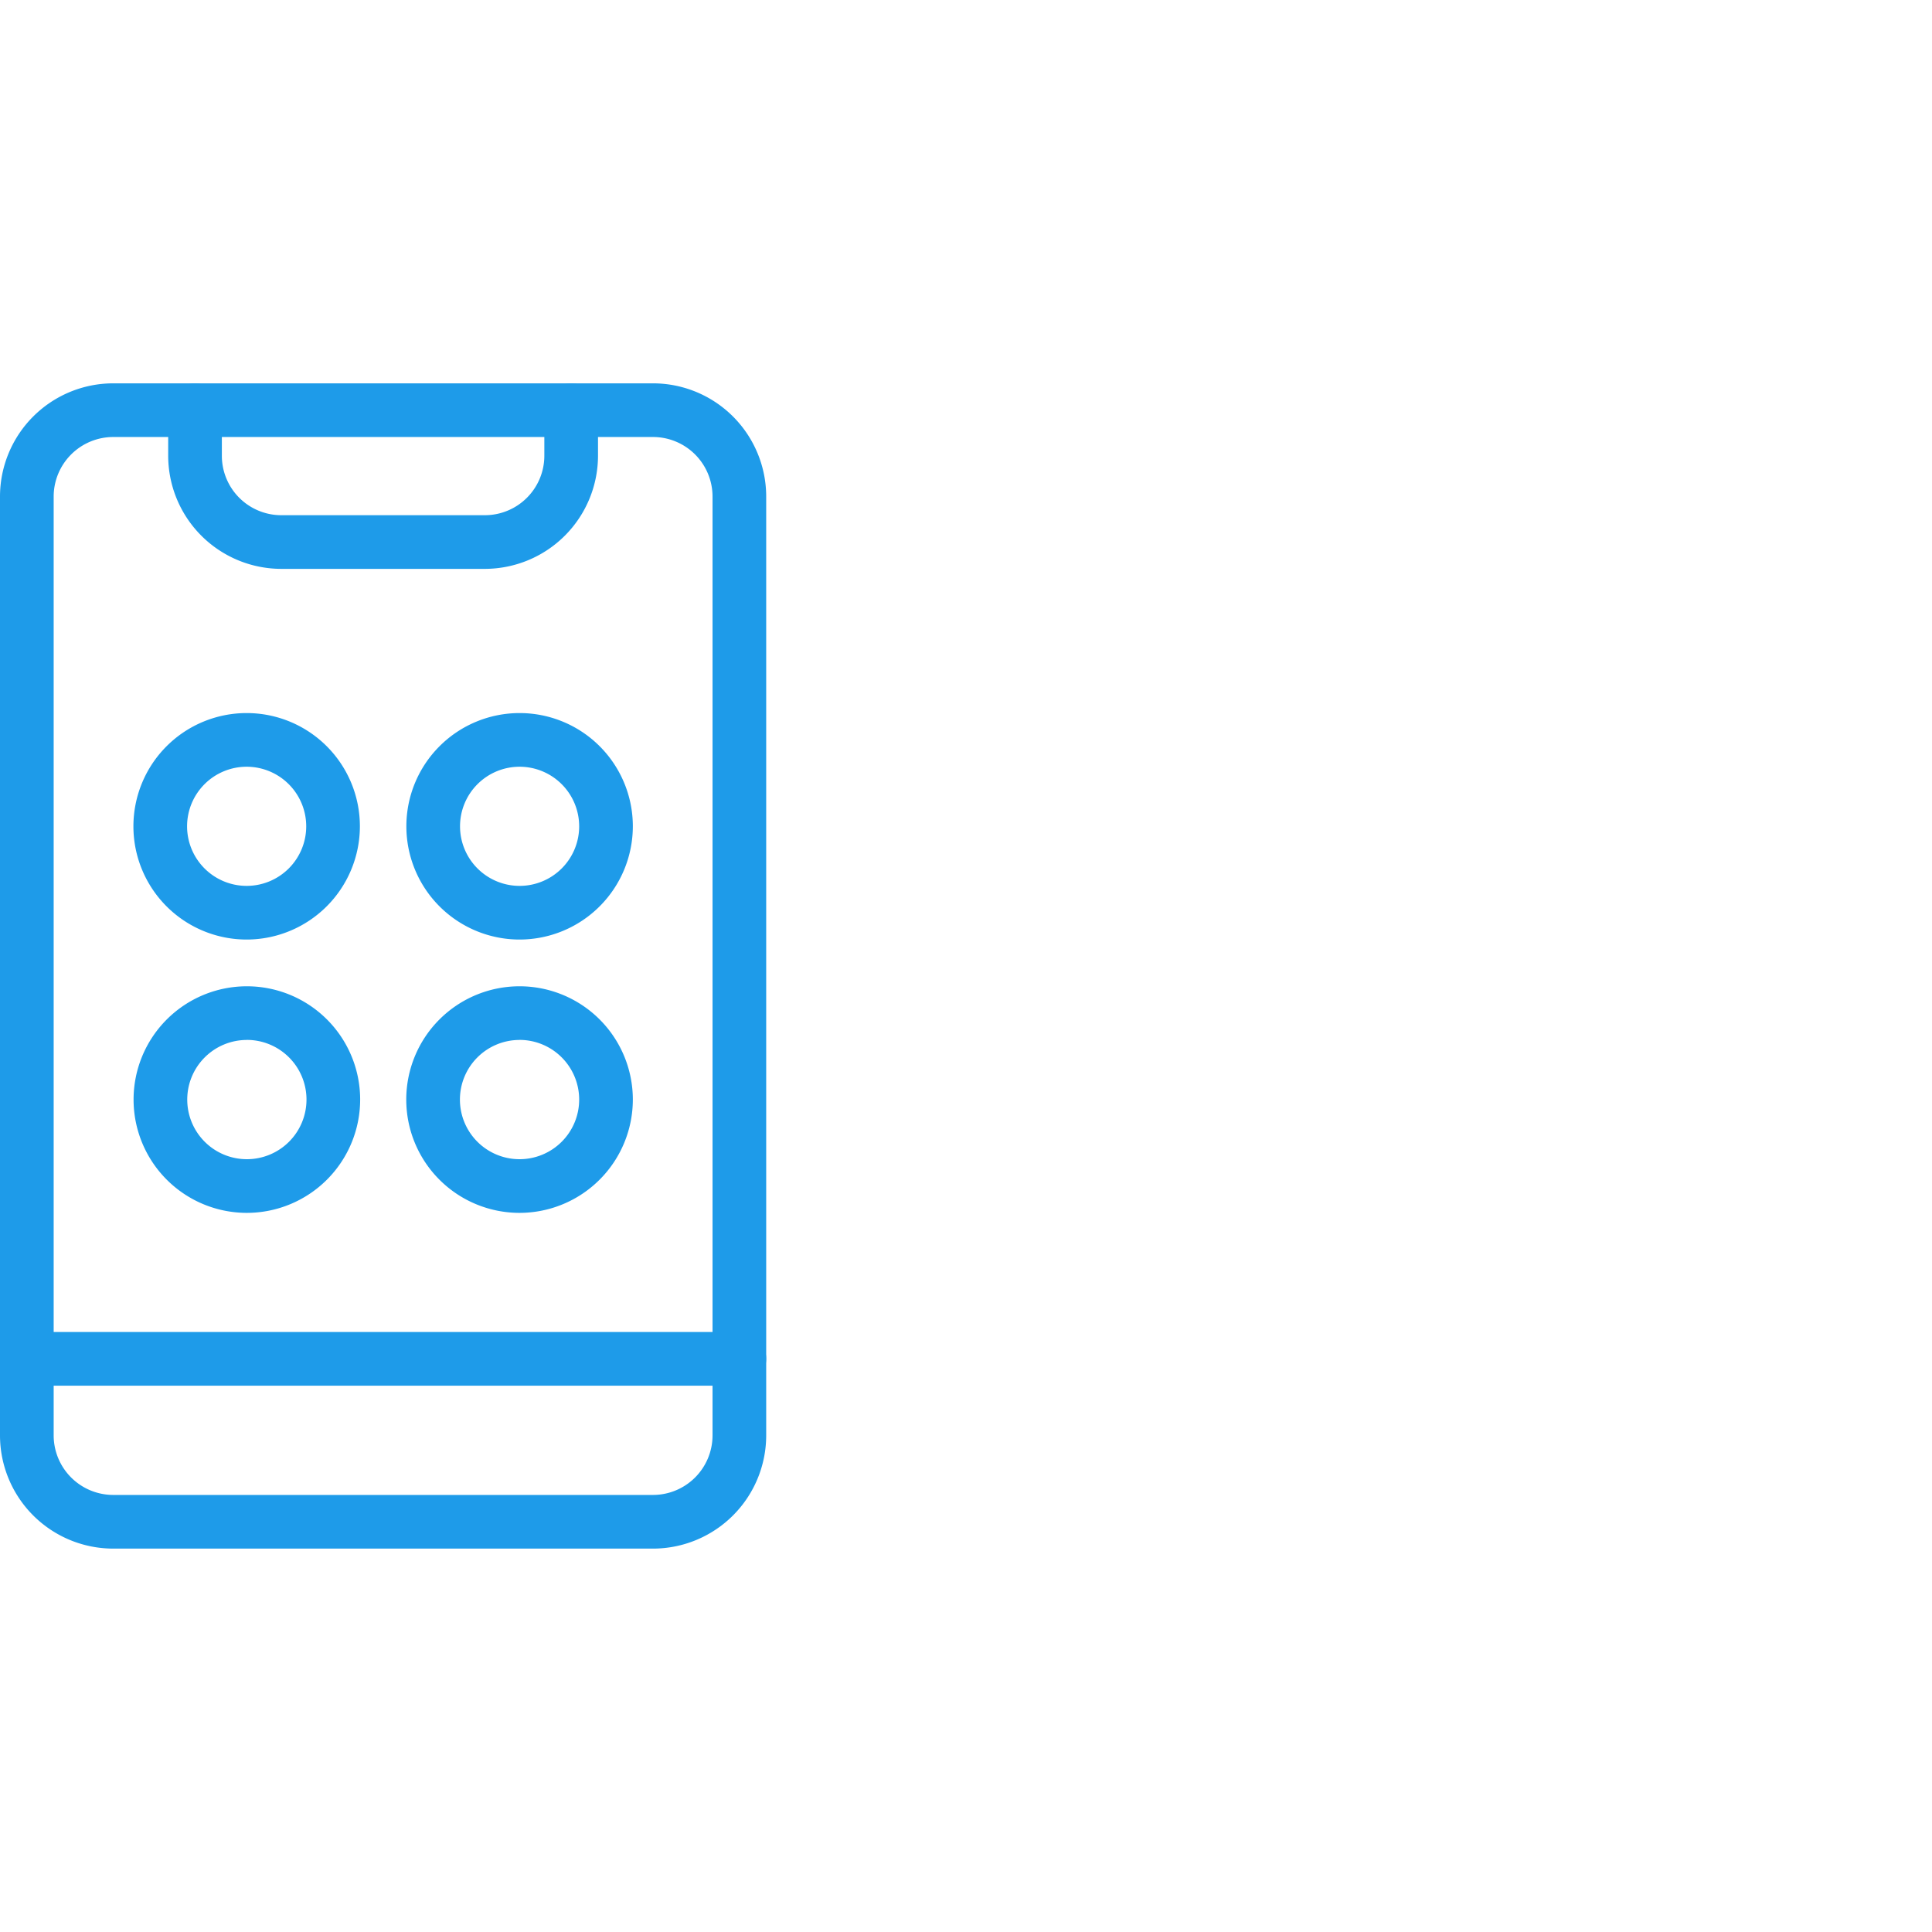
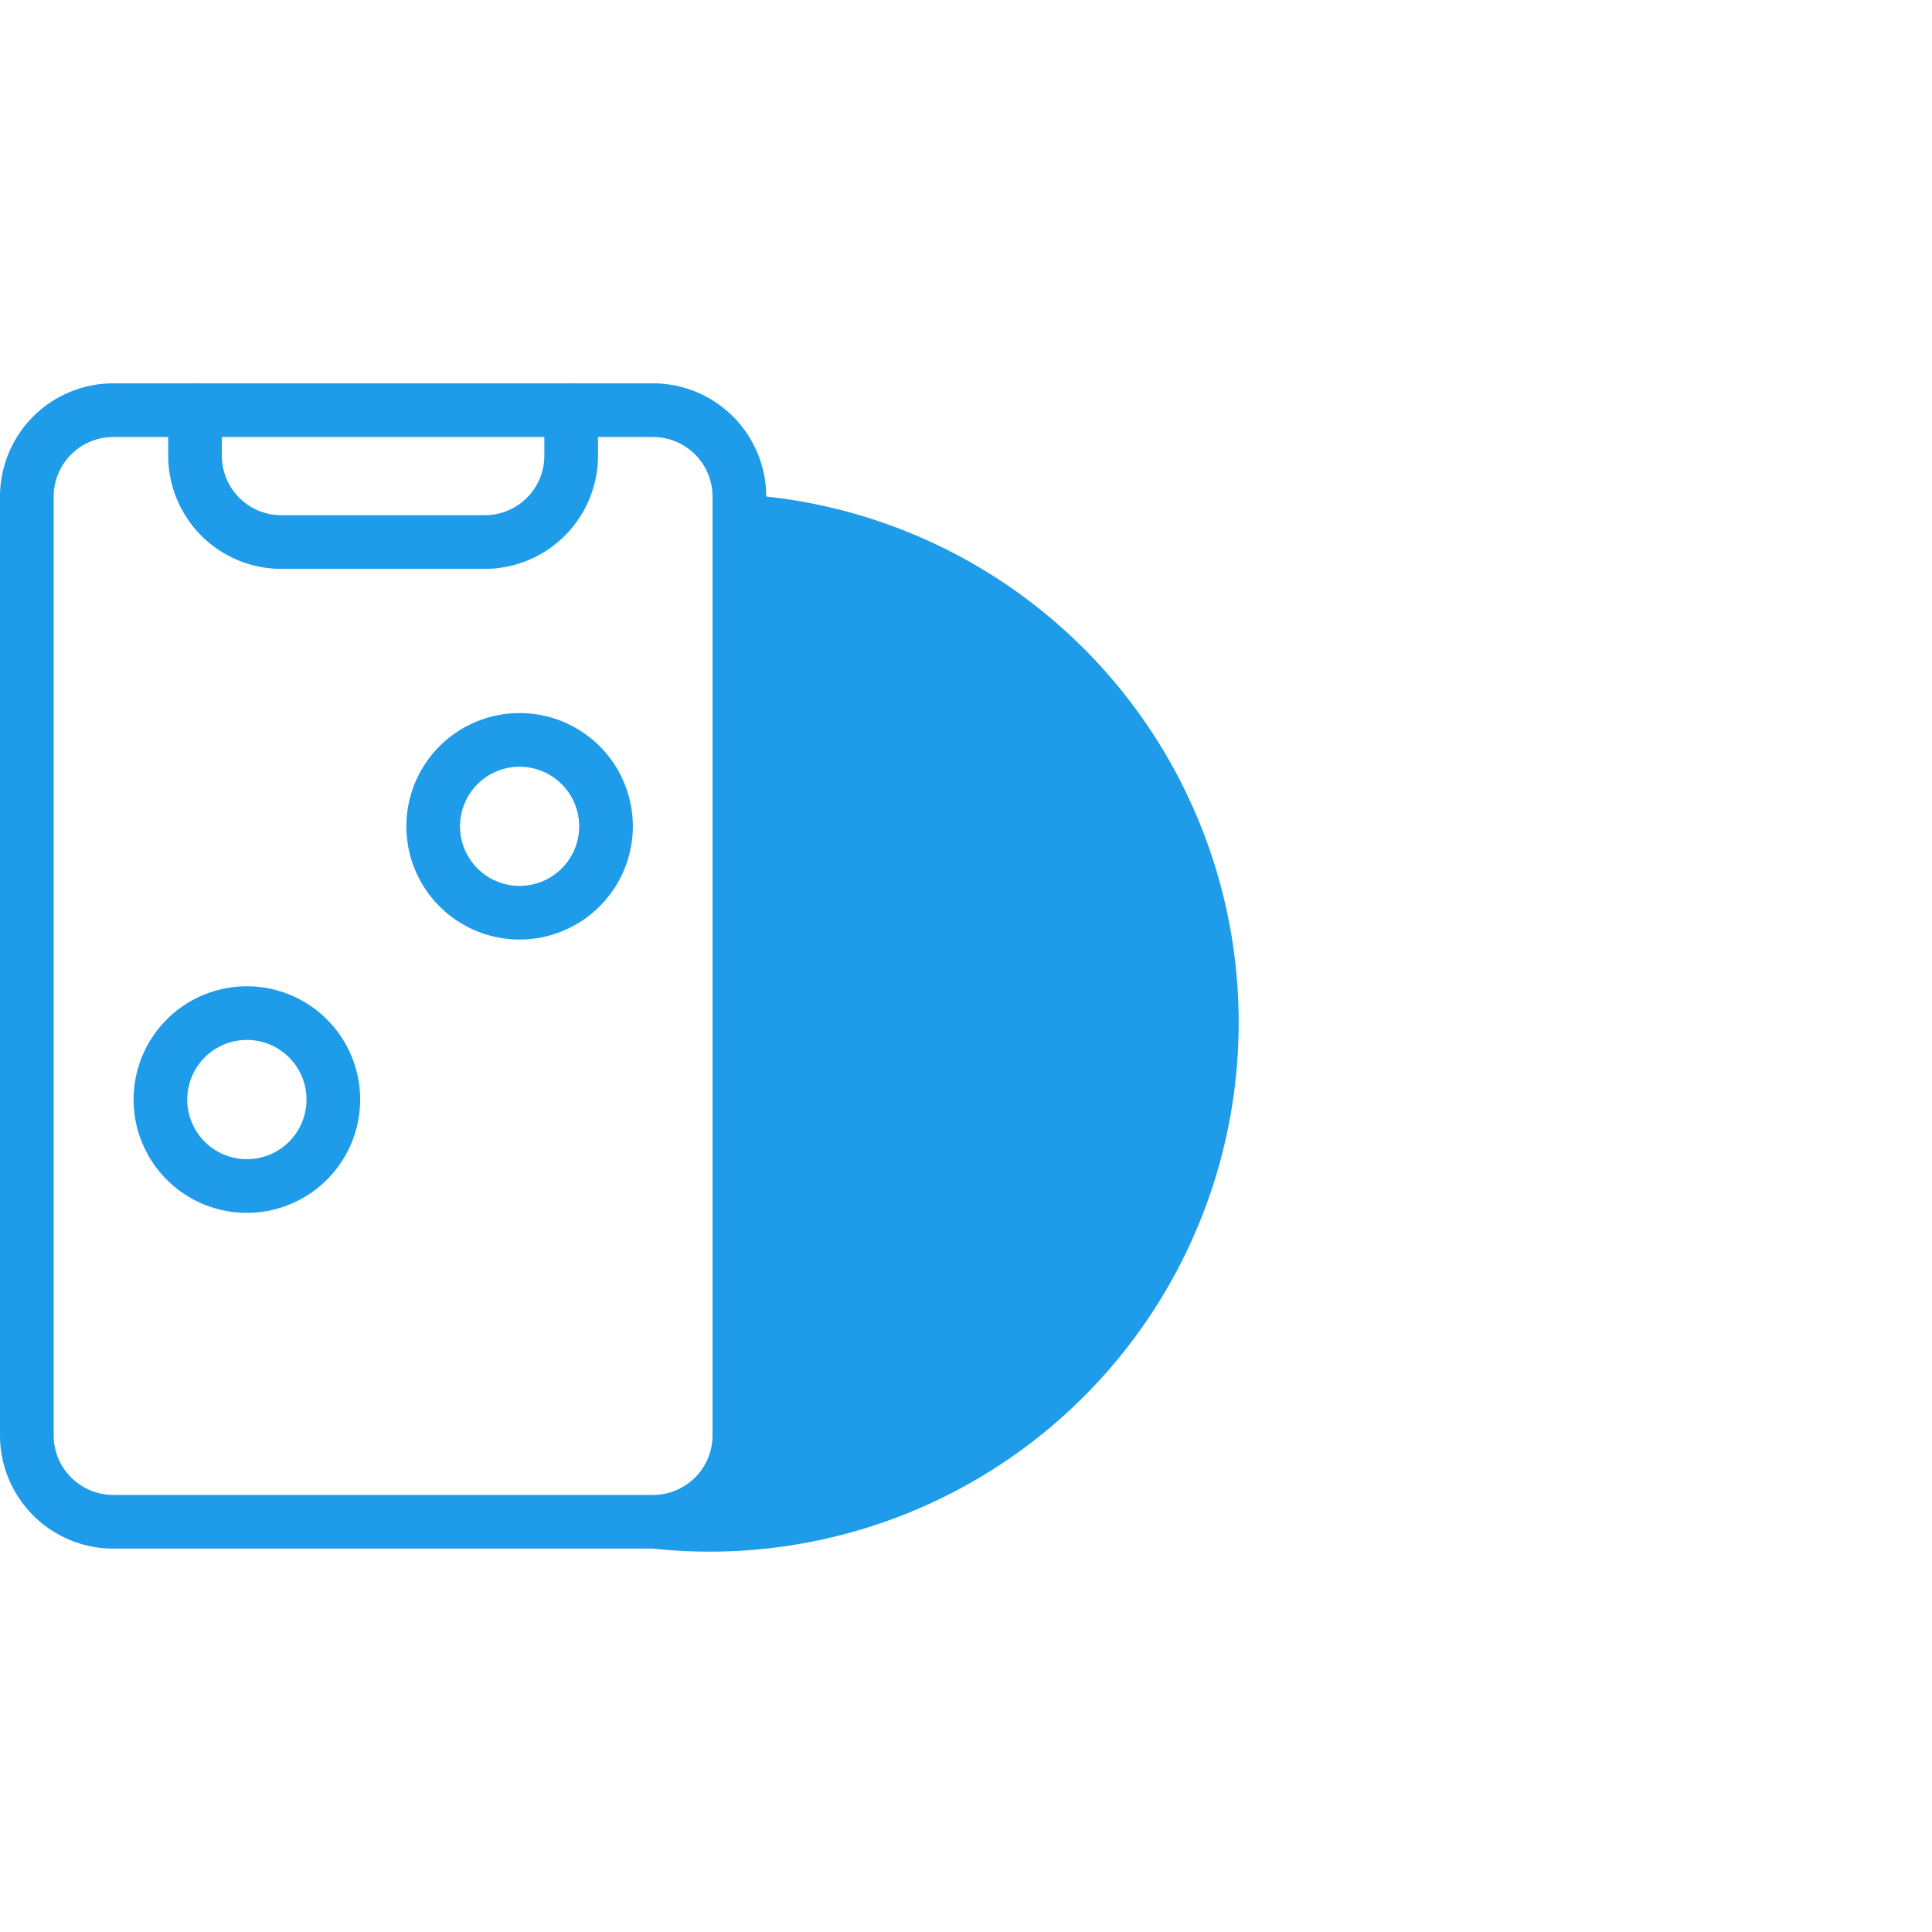
<svg xmlns="http://www.w3.org/2000/svg" viewBox="0 0 36 36">
  <defs>
    <style>.cls-1{fill:none;}.cls-2{fill:#1e9be9;}</style>
  </defs>
  <g id="Blank_boxes" data-name="Blank boxes">
    <rect class="cls-1" width="36" height="36" />
  </g>
  <g id="Outlined_blue" data-name="Outlined blue">
    <path class="cls-2" d="M9.043,10.6H5.234a2.11,2.11,0,0,1-2.1-2.116V7.643a.5.5,0,0,1,1,0v.845A1.108,1.108,0,0,0,5.234,9.6H9.043a1.109,1.109,0,0,0,1.1-1.116V7.643a.5.5,0,0,1,1,0v.845A2.111,2.111,0,0,1,9.043,10.6Z" />
-     <path class="cls-2" d="M13.777,25.82H.5a.5.5,0,0,1,0-1H13.777a.5.5,0,1,1,0,1Z" />
-     <path class="cls-2" d="M12.168,28.856H2.109A2.111,2.111,0,0,1,0,26.747V9.252A2.111,2.111,0,0,1,2.109,7.143H12.168a2.111,2.111,0,0,1,2.109,2.109V26.747A2.111,2.111,0,0,1,12.168,28.856ZM2.109,8.143A1.111,1.111,0,0,0,1,9.252V26.747a1.111,1.111,0,0,0,1.109,1.109H12.168a1.11,1.11,0,0,0,1.109-1.109V9.252a1.11,1.11,0,0,0-1.109-1.109Z" />
-     <path class="cls-2" d="M9.682,22.6a2.111,2.111,0,1,1,2.11-2.111A2.113,2.113,0,0,1,9.682,22.6Zm0-3.222a1.111,1.111,0,1,0,1.11,1.111A1.112,1.112,0,0,0,9.682,19.377Z" />
+     <path class="cls-2" d="M12.168,28.856H2.109A2.111,2.111,0,0,1,0,26.747V9.252A2.111,2.111,0,0,1,2.109,7.143H12.168a2.111,2.111,0,0,1,2.109,2.109A2.111,2.111,0,0,1,12.168,28.856ZM2.109,8.143A1.111,1.111,0,0,0,1,9.252V26.747a1.111,1.111,0,0,0,1.109,1.109H12.168a1.11,1.11,0,0,0,1.109-1.109V9.252a1.11,1.11,0,0,0-1.109-1.109Z" />
    <path class="cls-2" d="M4.6,22.6a2.111,2.111,0,1,1,2.111-2.111A2.113,2.113,0,0,1,4.6,22.6Zm0-3.222a1.111,1.111,0,1,0,1.111,1.111A1.112,1.112,0,0,0,4.6,19.377Z" />
    <path class="cls-2" d="M9.682,17.507a2.11,2.11,0,1,1,2.11-2.11A2.112,2.112,0,0,1,9.682,17.507Zm0-3.22a1.11,1.11,0,1,0,1.11,1.11A1.111,1.111,0,0,0,9.682,14.287Z" />
-     <path class="cls-2" d="M4.6,17.507A2.11,2.11,0,1,1,6.706,15.4,2.112,2.112,0,0,1,4.6,17.507Zm0-3.22A1.11,1.11,0,1,0,5.706,15.4,1.111,1.111,0,0,0,4.6,14.287Z" />
  </g>
</svg>